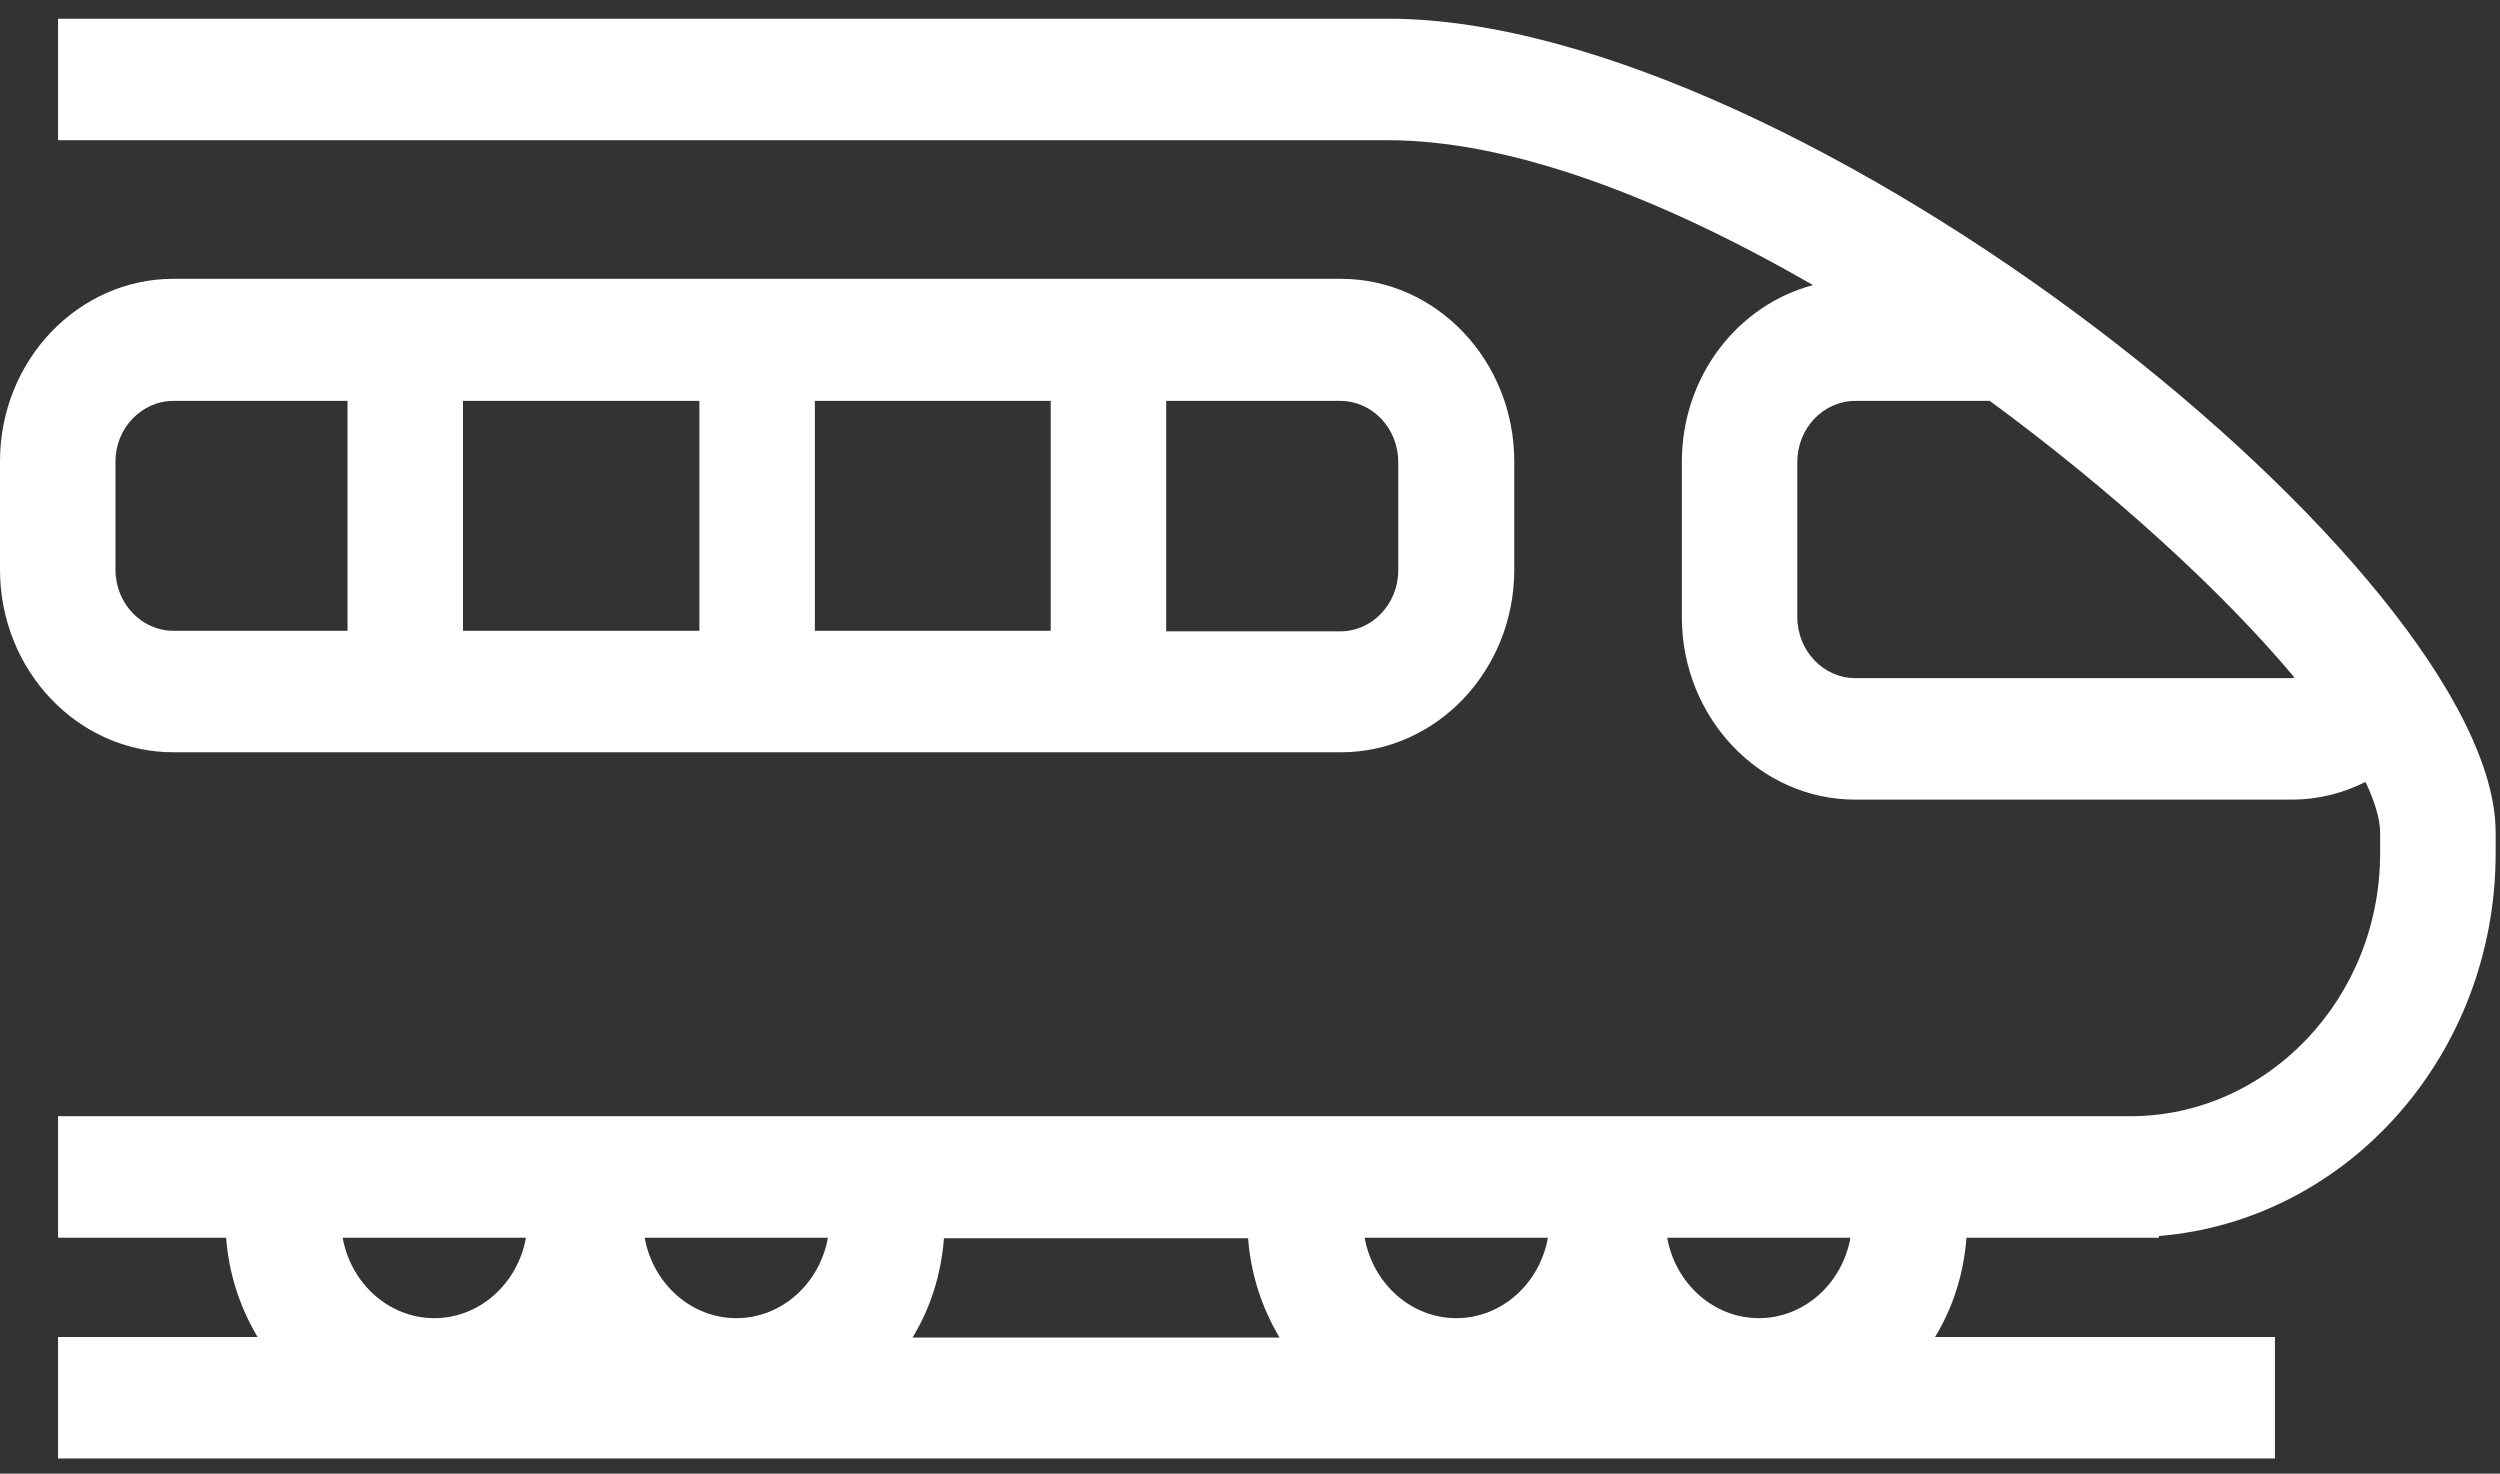
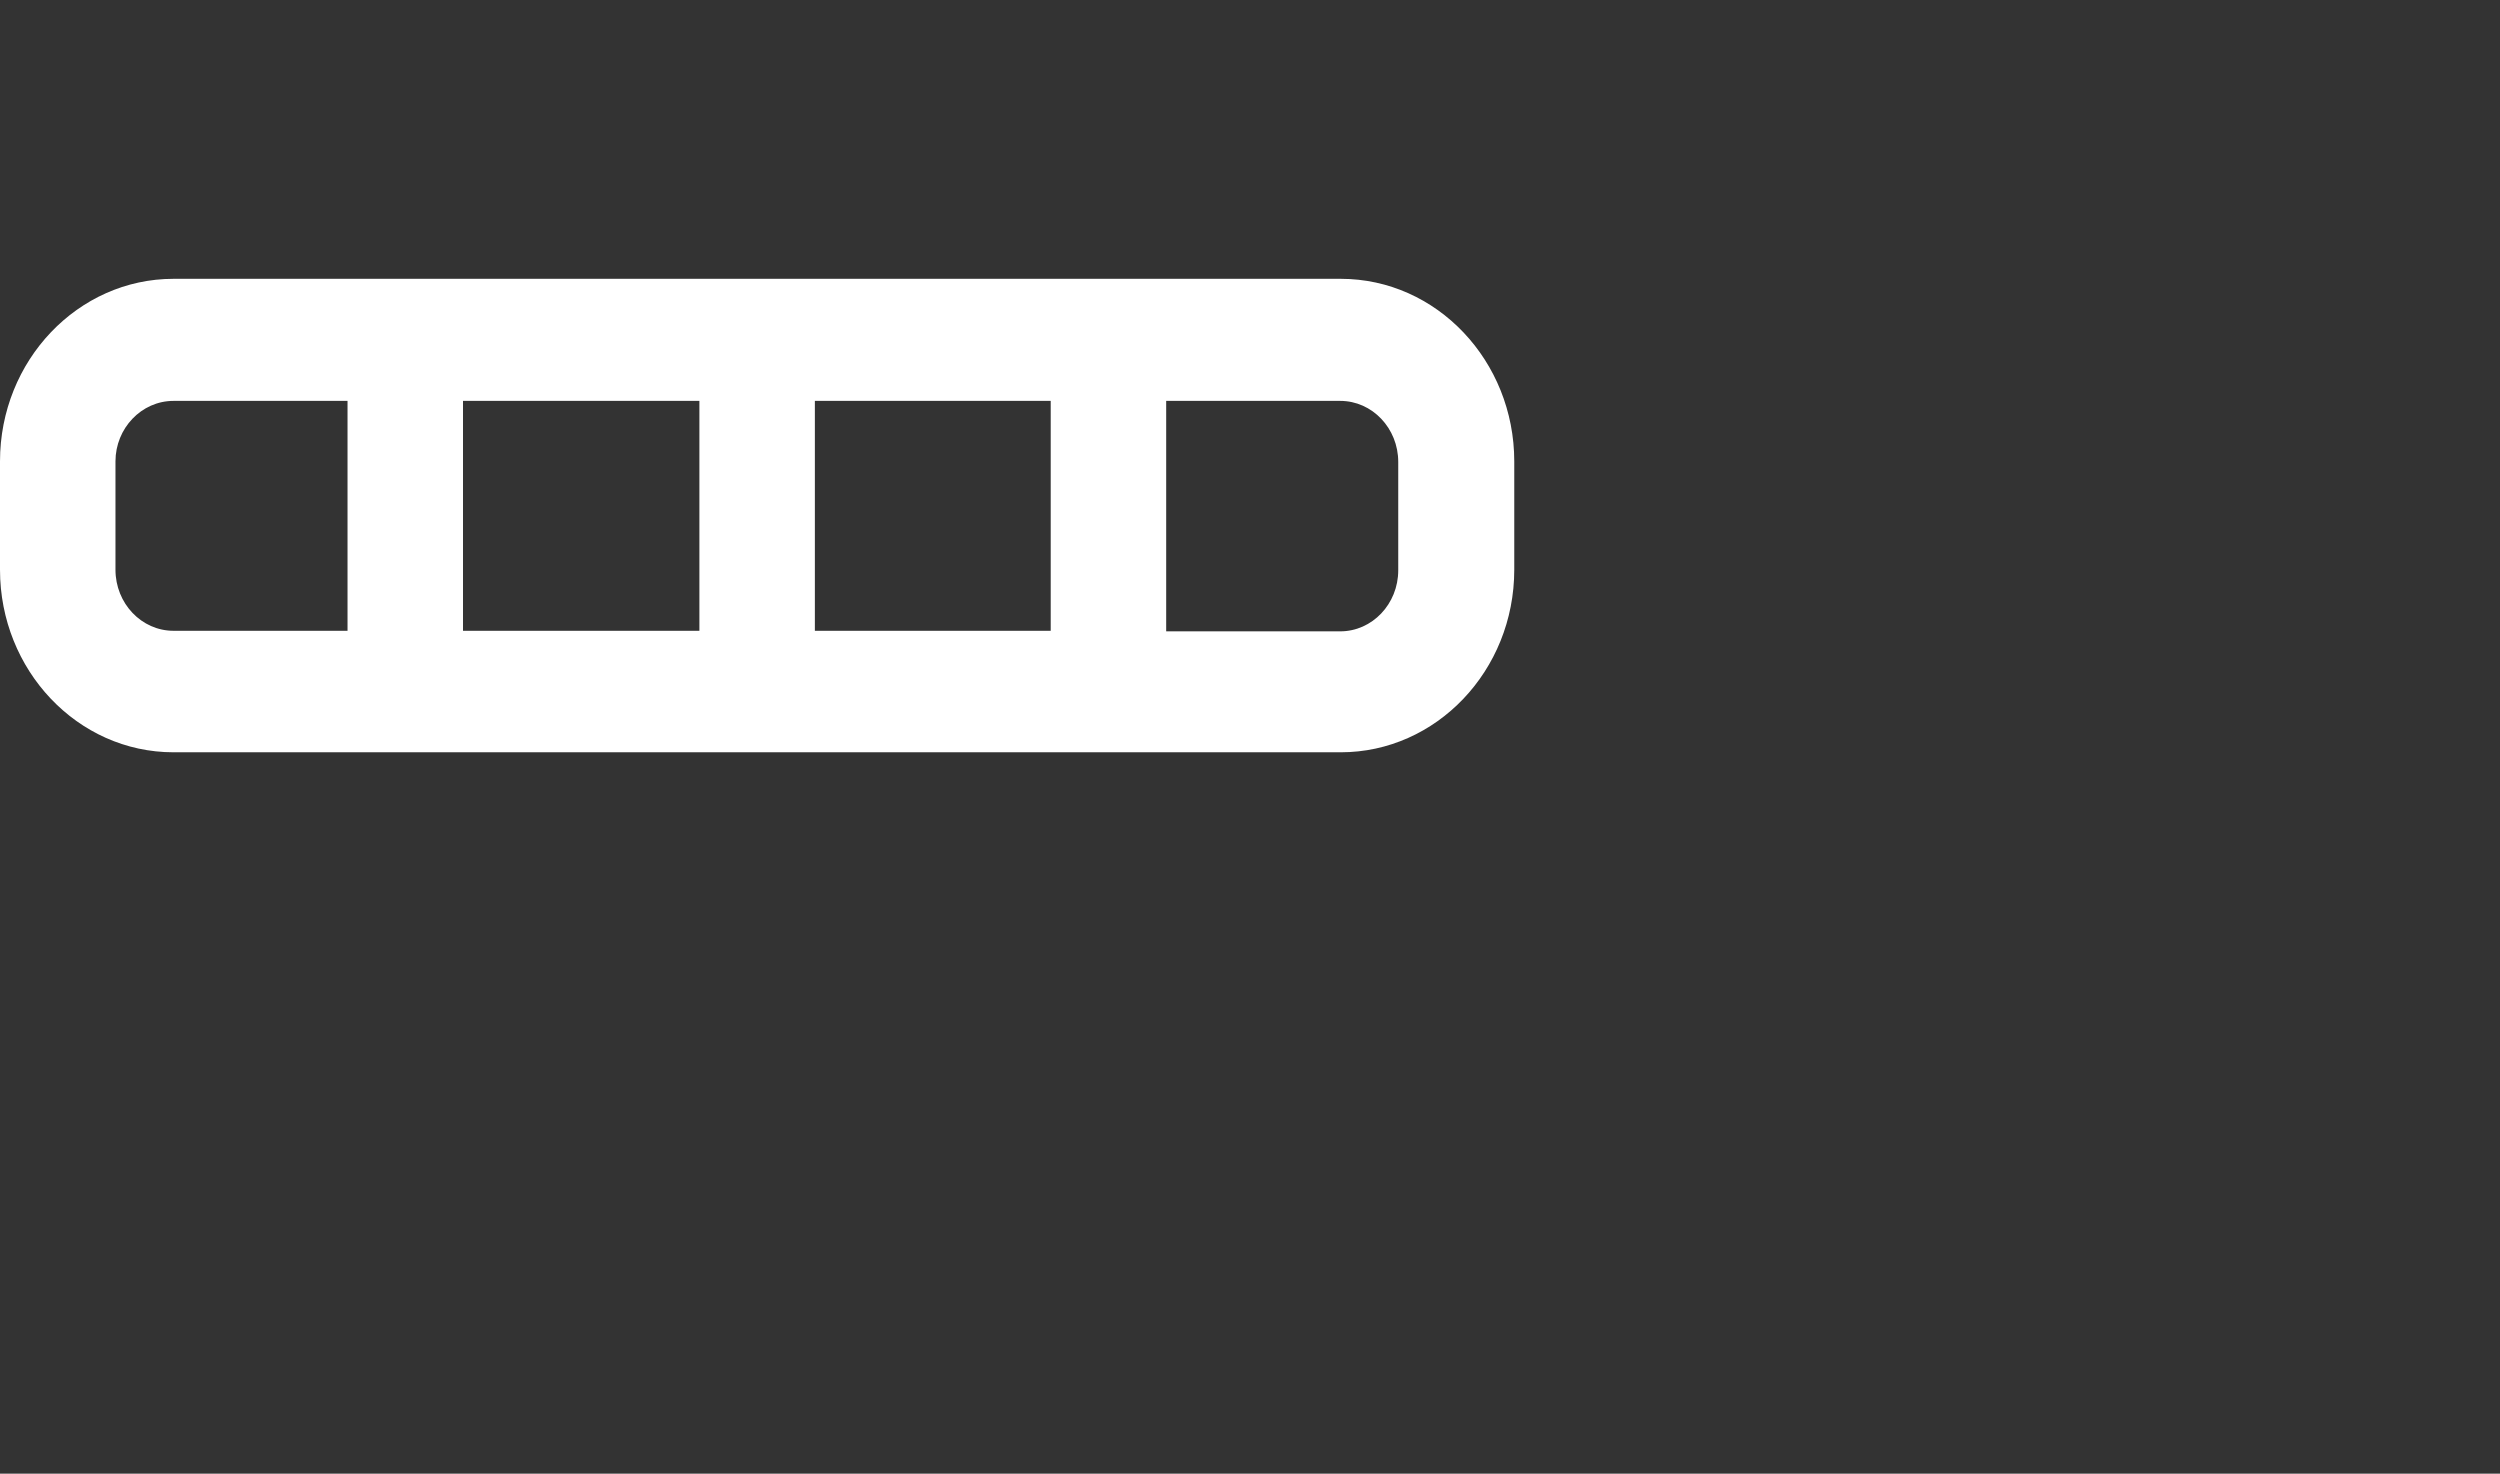
<svg xmlns="http://www.w3.org/2000/svg" width="95" height="56" viewBox="0 0 95 56" fill="none">
  <rect x="0" y="0" width="95" height="56" fill="#333333" stroke="none" />
-   <path d="M52.743 0.711H2.206V5.328H52.743C57.523 5.328 63.292 7.604 68.895 10.834C66.032 11.592 63.91 14.302 63.91 17.553V23.449C63.91 27.264 66.856 30.386 70.502 30.386H87.087C88.076 30.386 89.024 30.147 89.889 29.714C90.239 30.451 90.445 31.123 90.445 31.643V32.423C90.445 37.929 86.181 42.416 80.948 42.416H2.206V47.033H8.593C8.696 48.42 9.128 49.699 9.788 50.805H2.206V55.422H86.448V50.805H73.531C74.211 49.699 74.623 48.399 74.726 47.033H82.04V46.968C89.189 46.383 94.834 40.097 94.834 32.423V31.643C94.854 21.802 68.422 0.711 52.743 0.711ZM87.087 25.769H70.502C69.287 25.769 68.298 24.728 68.298 23.449V17.553C68.298 16.274 69.287 15.234 70.502 15.234H75.612C80.33 18.702 84.491 22.517 87.19 25.747C87.17 25.747 87.128 25.769 87.087 25.769ZM16.504 50.09C14.773 50.09 13.331 48.767 13.022 47.033H19.986C19.677 48.767 18.235 50.09 16.504 50.09ZM27.979 50.09C26.249 50.09 24.807 48.767 24.498 47.033H31.461C31.152 48.767 29.71 50.09 27.979 50.09ZM34.675 50.827C35.355 49.721 35.767 48.42 35.87 47.055H47.428C47.531 48.442 47.964 49.721 48.623 50.827H34.675ZM55.339 50.09C53.609 50.09 52.166 48.767 51.857 47.033H58.821C58.512 48.767 57.07 50.09 55.339 50.09ZM66.835 50.09C65.105 50.09 63.663 48.767 63.353 47.033H70.317C70.008 48.767 68.566 50.09 66.835 50.09Z" fill="white" />
  <path d="M50.949 28.587C54.575 28.587 57.542 25.487 57.542 21.65V17.532C57.542 13.717 54.596 10.595 50.949 10.595H6.593C2.967 10.595 0 13.695 0 17.532V21.65C0 25.465 2.946 28.587 6.593 28.587H50.949ZM44.315 15.234H50.929C52.144 15.234 53.133 16.274 53.133 17.553V21.672C53.133 22.951 52.144 23.991 50.929 23.991H44.315V15.234ZM30.965 15.234H39.927V23.97H30.965V15.234ZM17.594 15.234H26.577V23.97H17.594V15.234ZM4.388 21.65V17.532C4.388 16.274 5.377 15.234 6.593 15.234H13.206V23.97H6.593C5.377 23.97 4.388 22.929 4.388 21.65Z" fill="white" />
</svg>